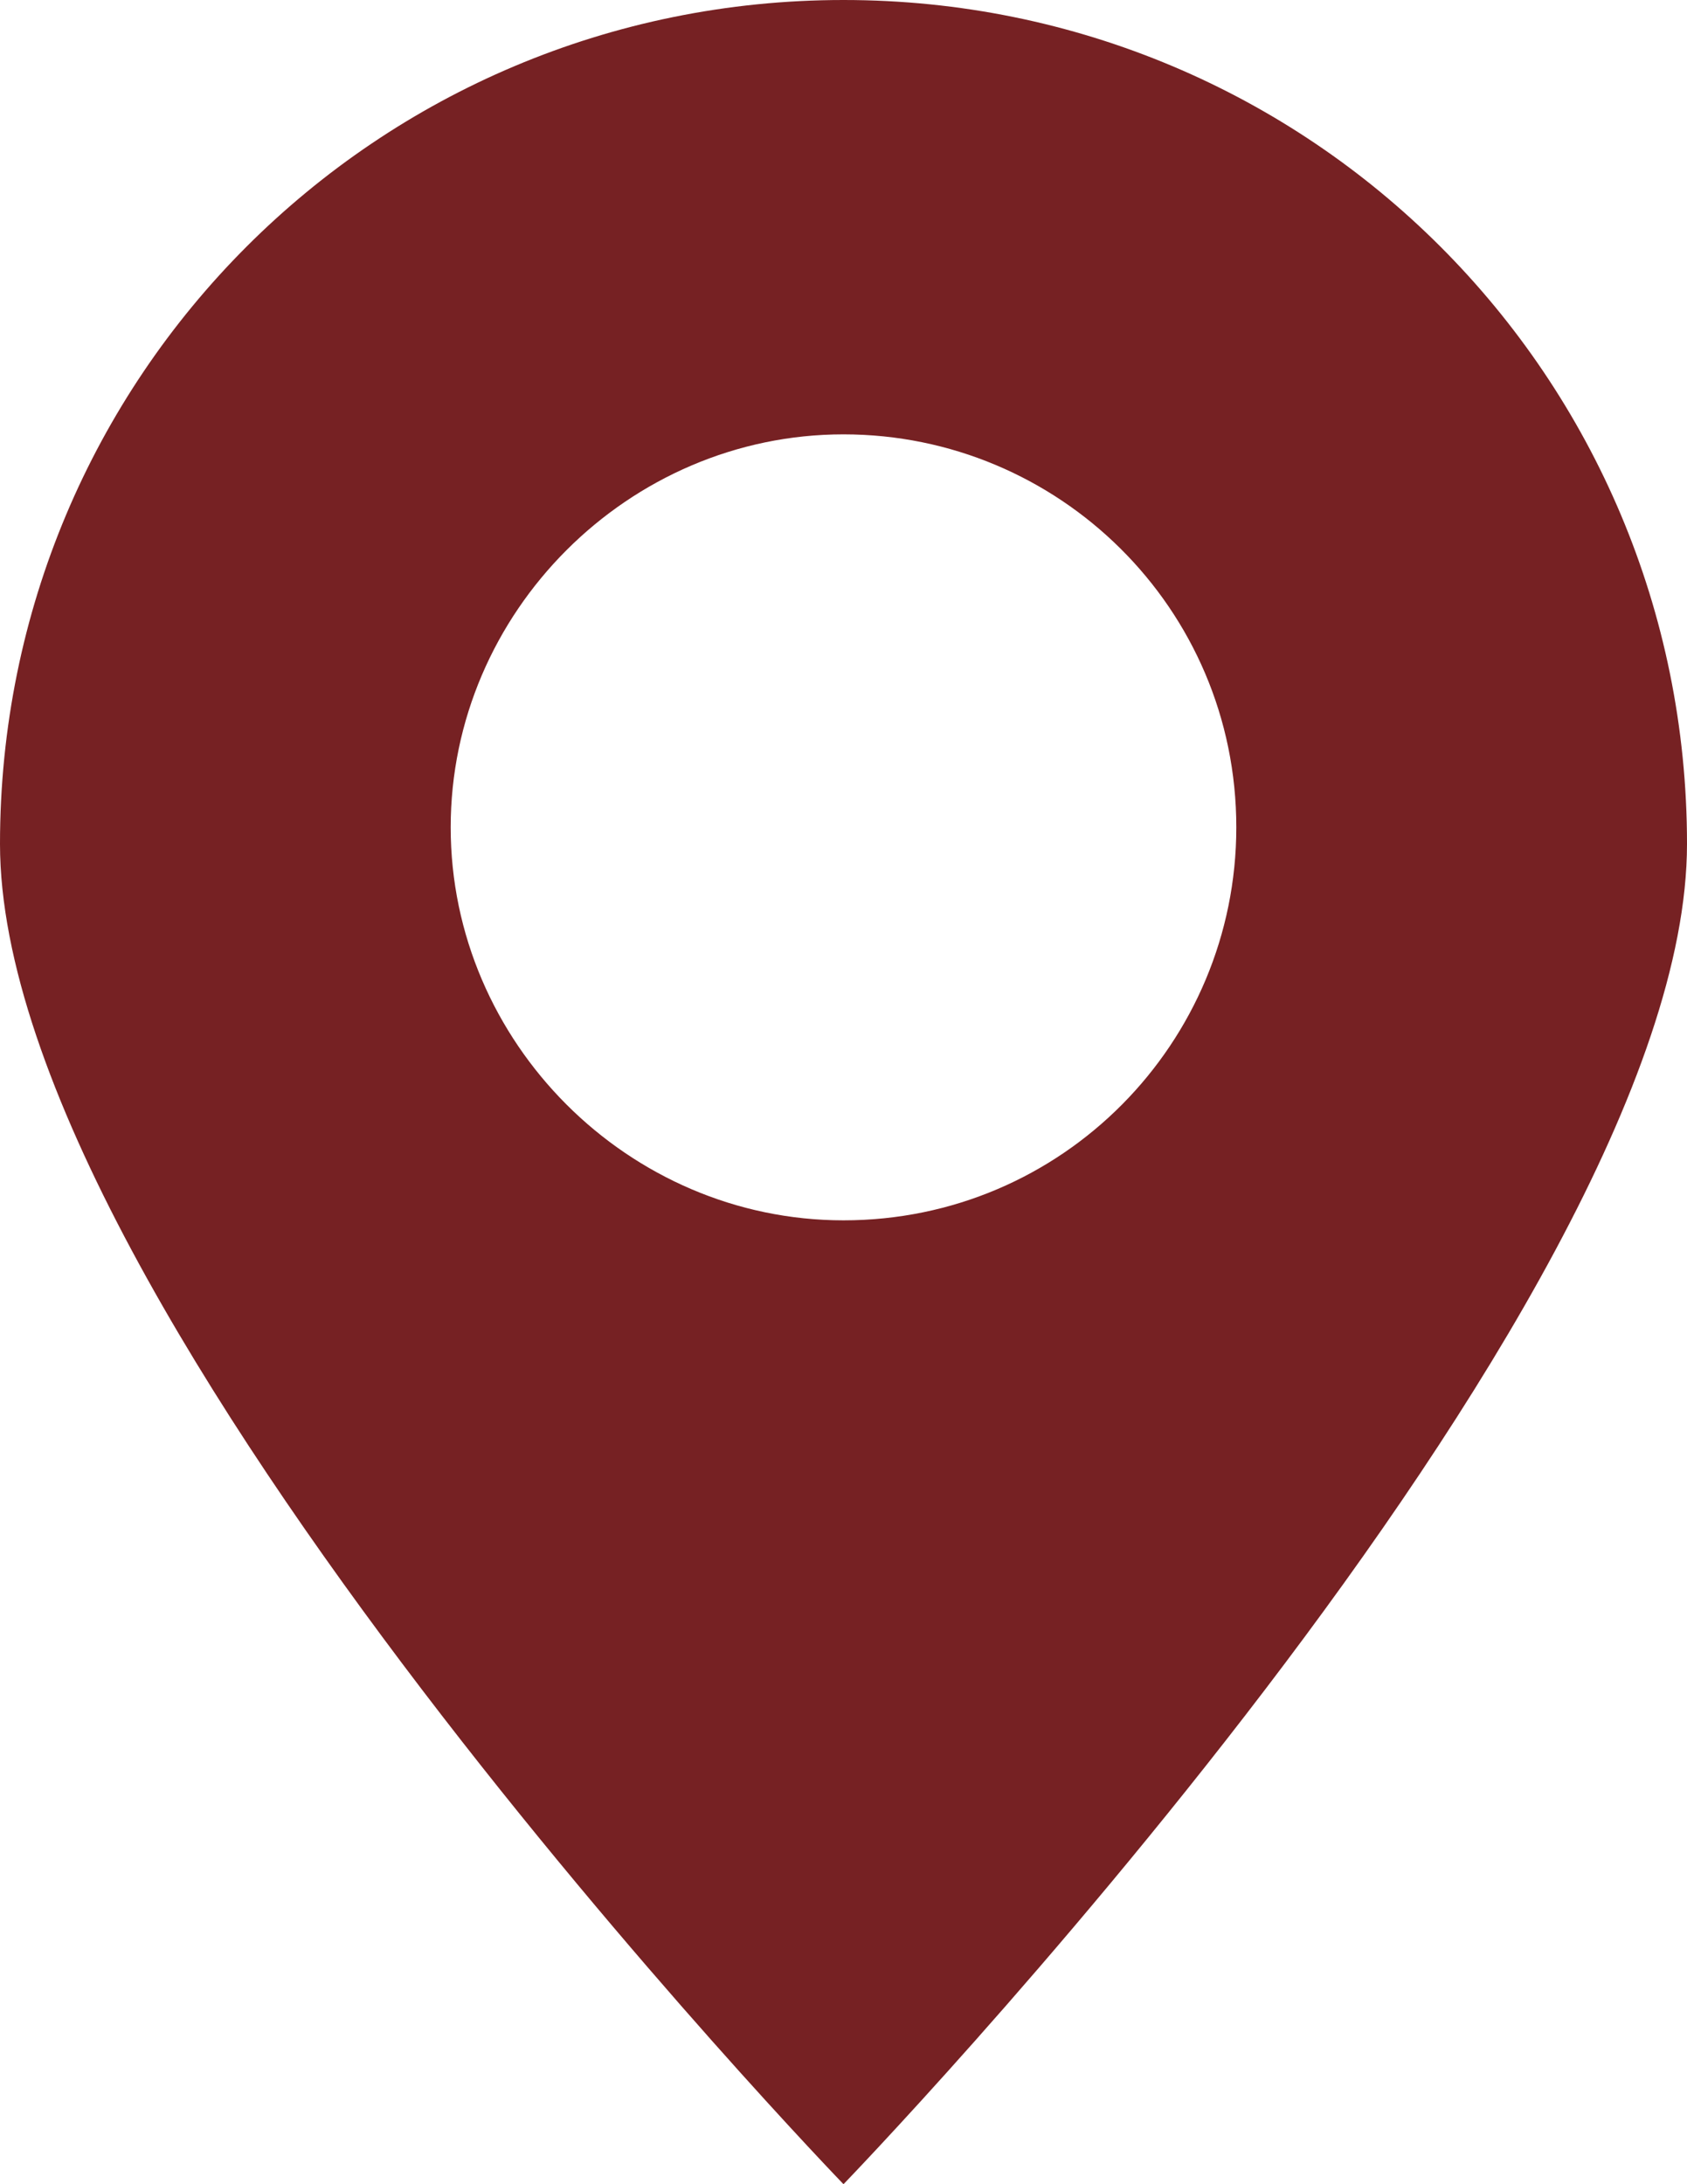
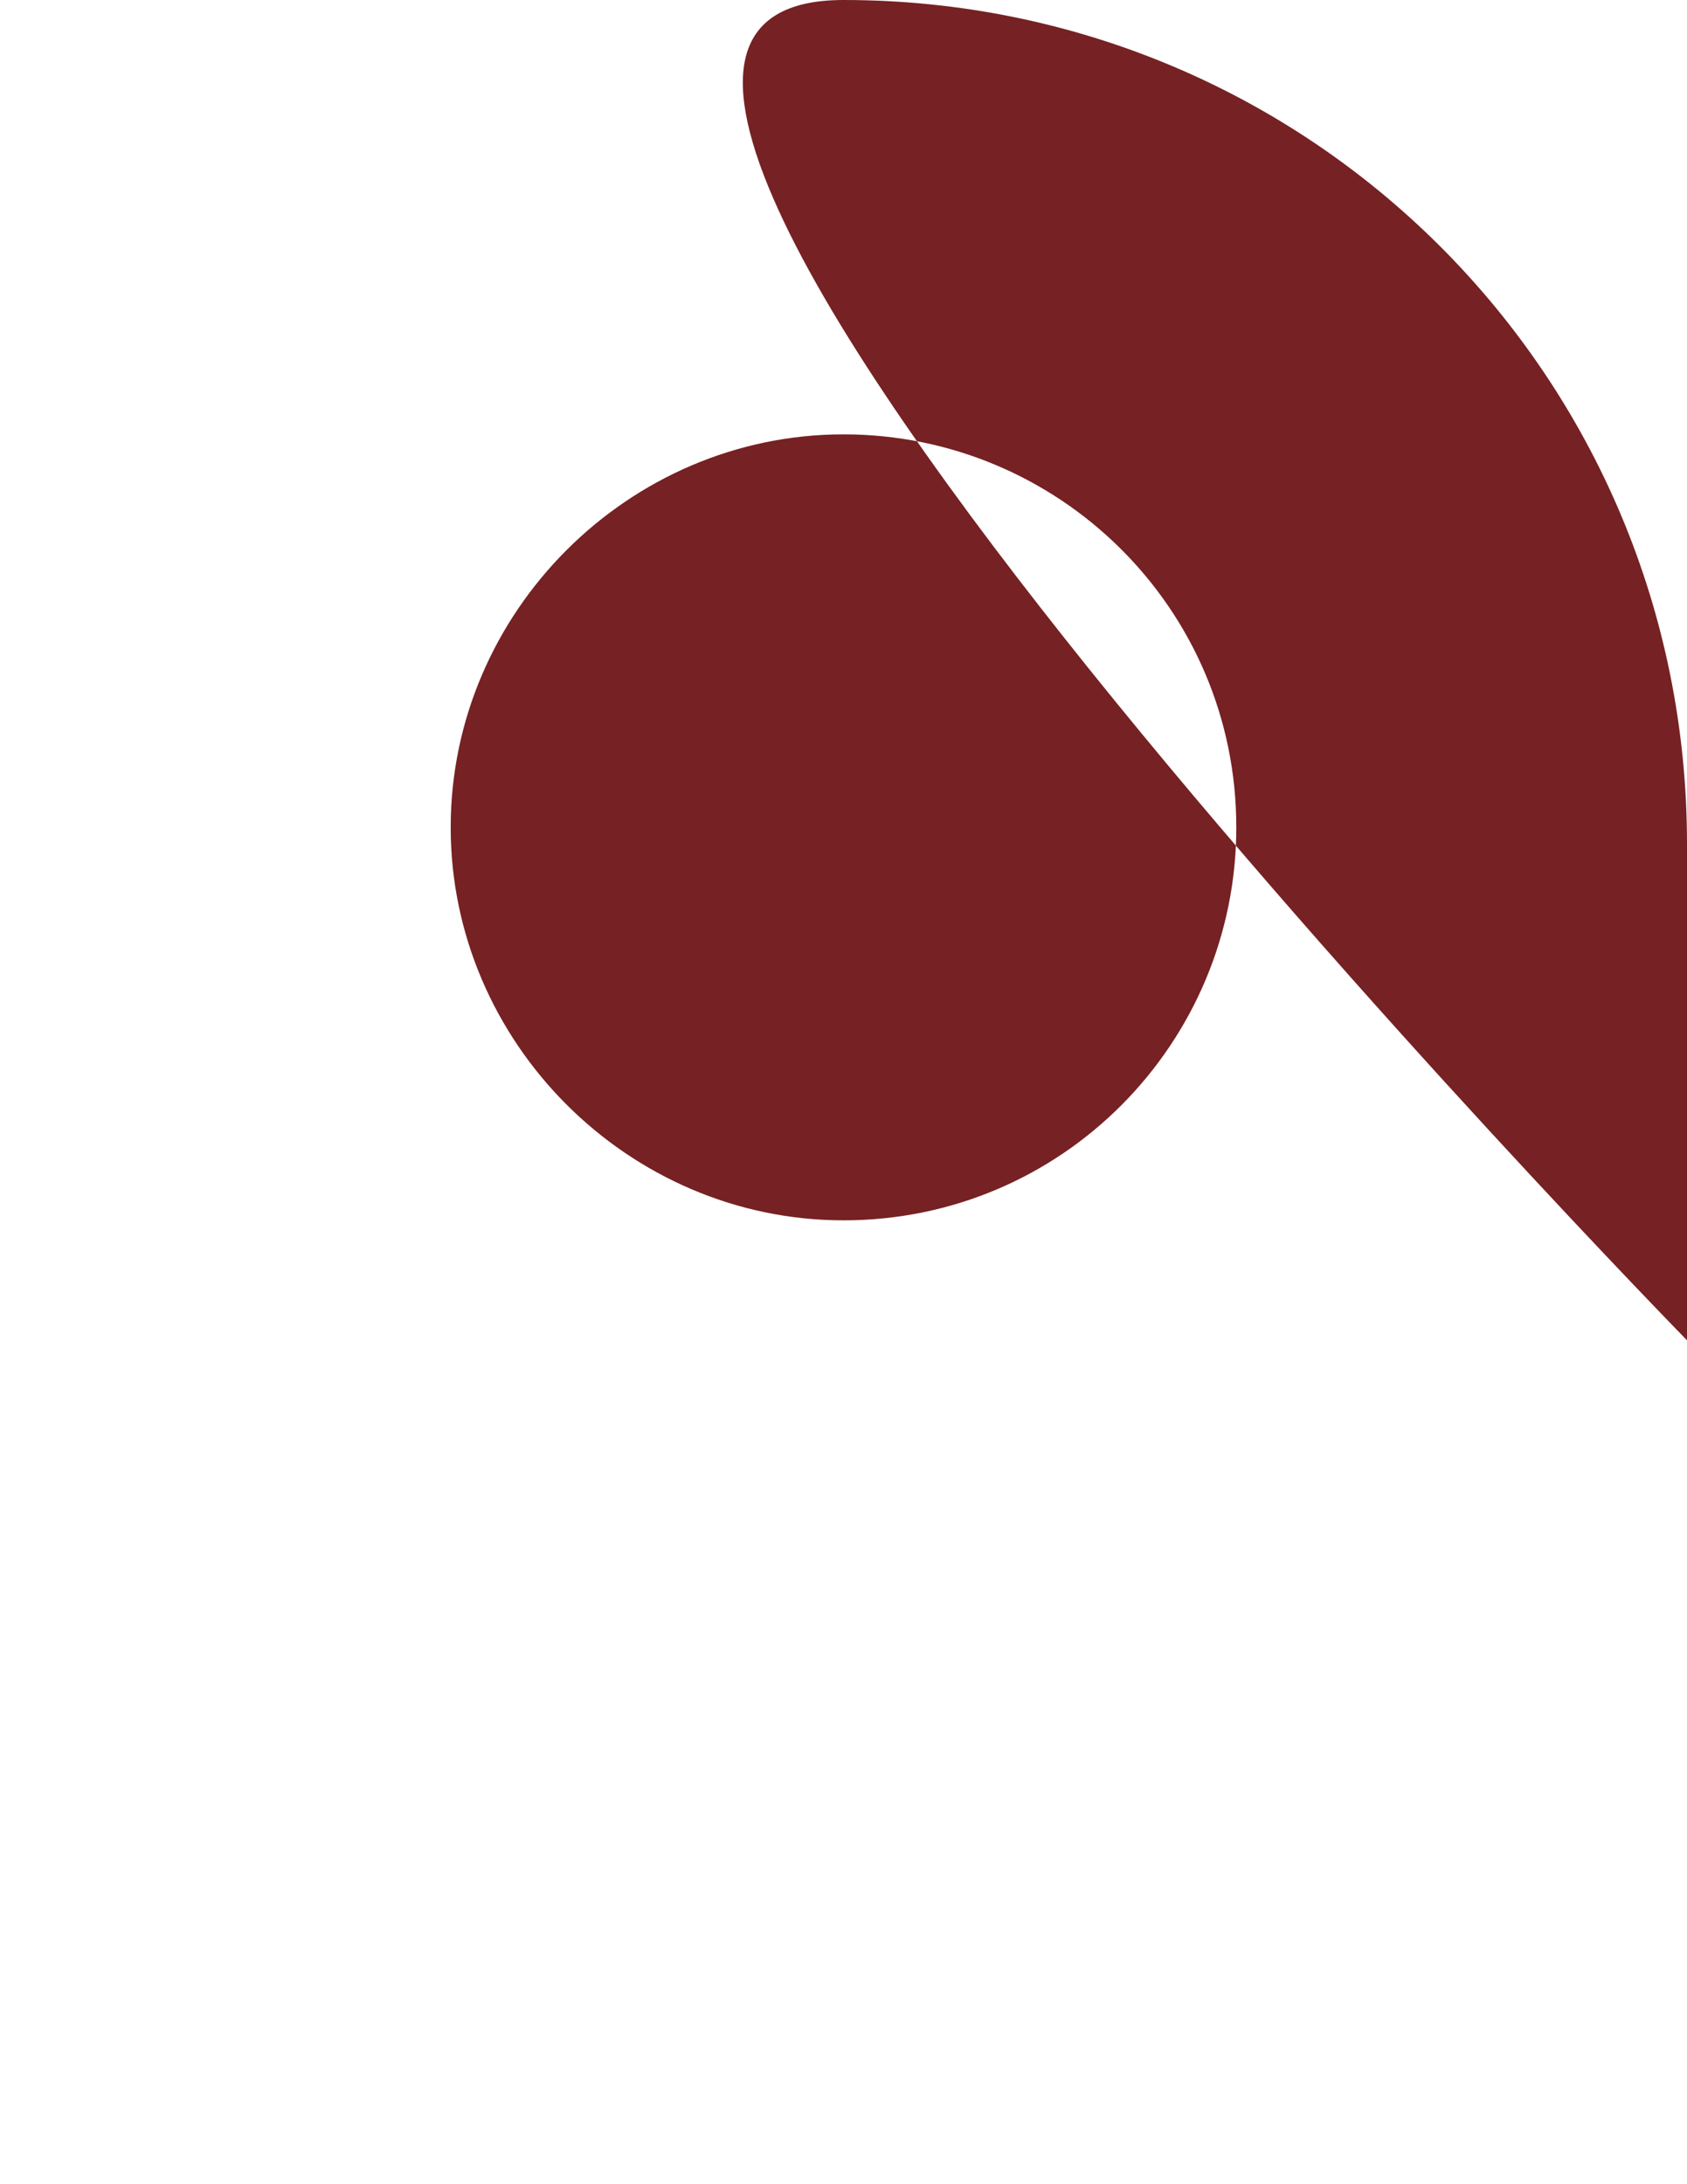
<svg xmlns="http://www.w3.org/2000/svg" version="1.1" id="Layer_1" x="0px" y="0px" viewBox="0 0 40.8 52.8" style="enable-background:new 0 0 40.8 52.8;" xml:space="preserve">
  <style type="text/css">
	.st0{fill:#762123;}
</style>
-   <path class="st0" d="M40.8,20.4C40.8,9.1,31.7,0,20.4,0S0,9.1,0,20.4s20.4,32.4,20.4,32.4S40.8,31.7,40.8,20.4z M10.9,20  c0-5.2,4.3-9.5,9.5-9.5s9.5,4.2,9.5,9.5c0,5.2-4.2,9.5-9.5,9.5C15.2,29.5,10.9,25.2,10.9,20z" />
+   <path class="st0" d="M40.8,20.4C40.8,9.1,31.7,0,20.4,0s20.4,32.4,20.4,32.4S40.8,31.7,40.8,20.4z M10.9,20  c0-5.2,4.3-9.5,9.5-9.5s9.5,4.2,9.5,9.5c0,5.2-4.2,9.5-9.5,9.5C15.2,29.5,10.9,25.2,10.9,20z" />
</svg>